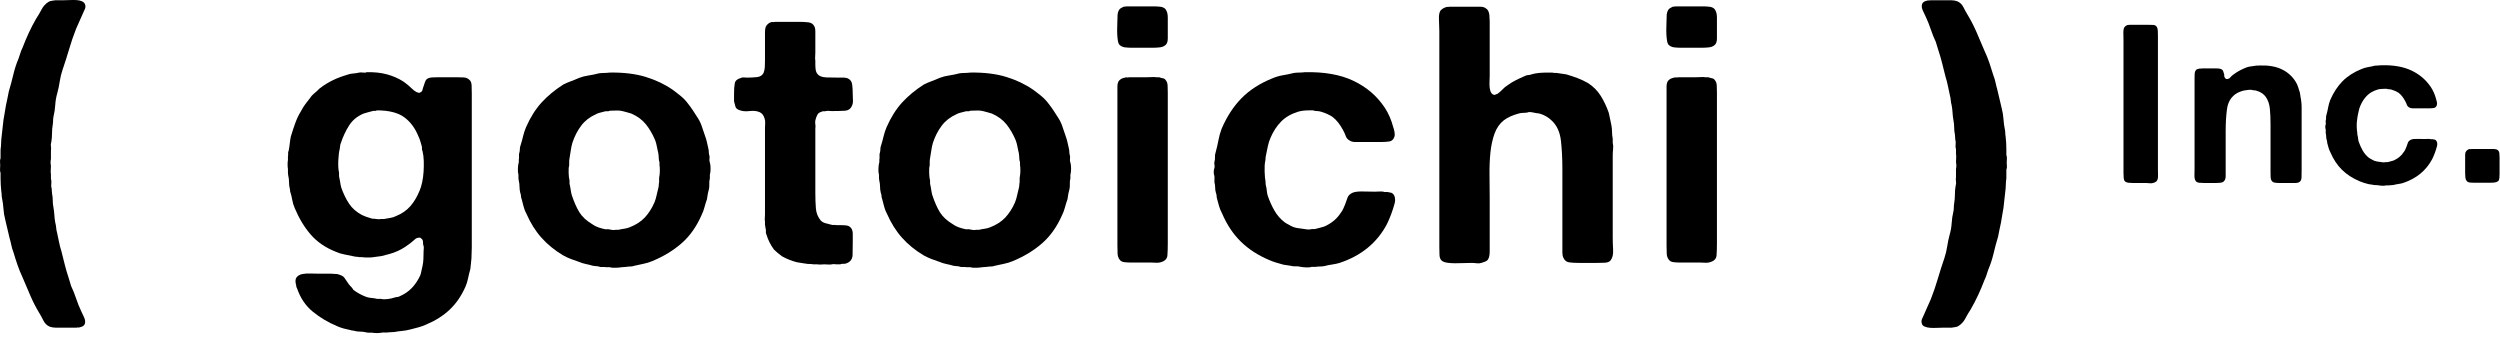
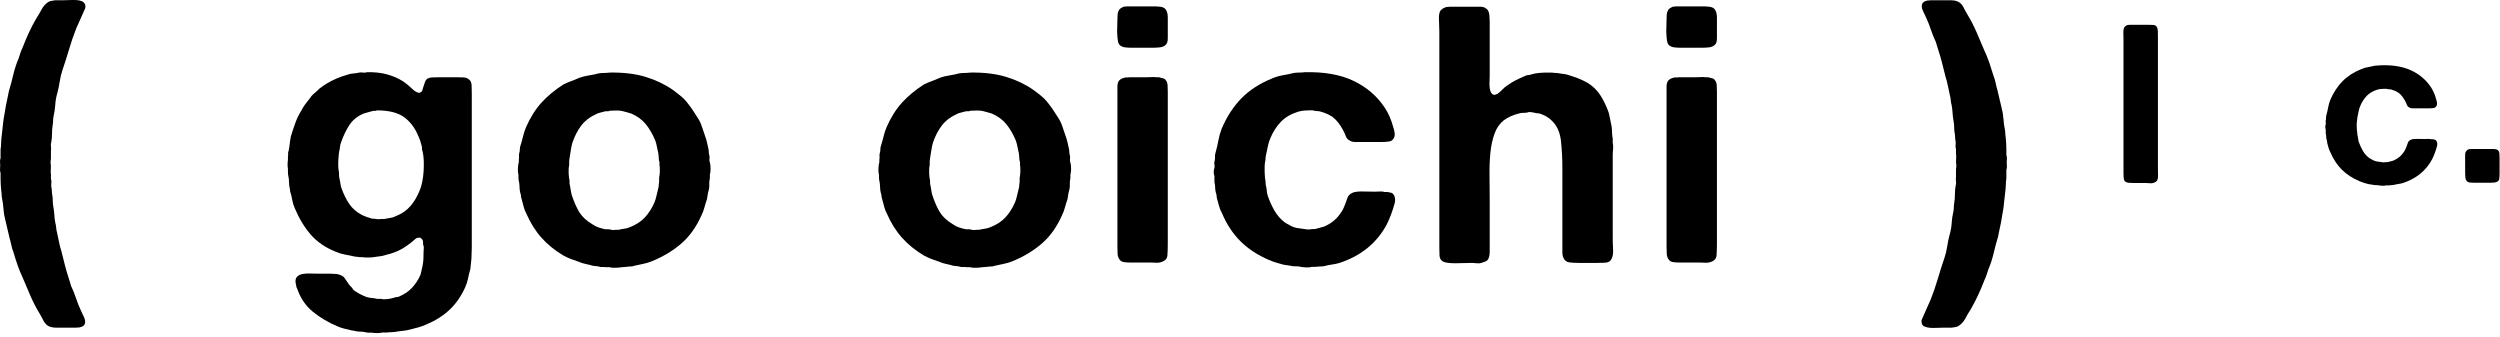
<svg xmlns="http://www.w3.org/2000/svg" width="141px" height="19px" viewBox="0 0 141 19" version="1.1">
  <title>Group</title>
  <desc>Created with Sketch.</desc>
  <g id="Page-1" stroke="none" stroke-width="1" fill="none" fill-rule="evenodd">
    <g id="Group" transform="translate(0, 0)" fill="#000000">
      <path d="M120.103,1.4 L121.18,1.4 C121.272,1.4 121.36,1.402 121.443,1.406 C121.527,1.411 121.589,1.442 121.631,1.5 C121.673,1.559 121.696,1.634 121.7,1.726 C121.705,1.818 121.707,1.918 121.707,2.026 L121.707,3.117 L121.707,7.464 L121.707,9.519 C121.707,9.628 121.708,9.749 121.713,9.882 C121.717,10.016 121.698,10.116 121.657,10.183 C121.623,10.242 121.548,10.288 121.431,10.321 C121.373,10.338 121.31,10.341 121.243,10.334 C121.176,10.325 121.109,10.321 121.042,10.321 L120.303,10.321 C120.211,10.321 120.126,10.317 120.046,10.308 C119.967,10.3 119.902,10.275 119.852,10.233 C119.811,10.192 119.785,10.129 119.777,10.045 C119.769,9.962 119.765,9.874 119.765,9.782 L119.765,8.692 L119.765,4.119 L119.765,2.29 C119.765,2.173 119.762,2.035 119.758,1.876 C119.754,1.717 119.773,1.605 119.815,1.538 C119.848,1.488 119.902,1.446 119.978,1.413 C120.002,1.413 120.025,1.411 120.046,1.406 C120.067,1.402 120.086,1.4 120.103,1.4" id="Fill-1" />
-       <path d="M127.432,3.693 C127.933,3.676 128.351,3.747 128.685,3.906 C129.019,4.065 129.282,4.298 129.474,4.608 C129.533,4.7 129.578,4.797 129.612,4.902 C129.645,5.006 129.679,5.113 129.712,5.221 C129.729,5.289 129.739,5.351 129.744,5.409 C129.748,5.468 129.758,5.526 129.775,5.585 C129.775,5.635 129.779,5.669 129.787,5.685 C129.804,5.802 129.812,5.923 129.812,6.048 L129.812,6.412 L129.812,7.527 L129.812,9.557 C129.812,9.715 129.81,9.868 129.806,10.014 C129.802,10.16 129.742,10.254 129.624,10.296 C129.575,10.313 129.516,10.321 129.449,10.321 L129.249,10.321 L128.572,10.321 C128.472,10.321 128.382,10.315 128.303,10.302 C128.223,10.29 128.163,10.254 128.121,10.195 C128.088,10.146 128.069,10.081 128.065,10.002 C128.06,9.922 128.058,9.837 128.058,9.745 L128.058,8.867 L128.058,7.001 C128.058,6.692 128.046,6.405 128.021,6.142 C127.996,5.88 127.921,5.656 127.795,5.472 C127.678,5.305 127.507,5.188 127.282,5.121 C127.24,5.105 127.196,5.096 127.15,5.096 C127.104,5.096 127.056,5.088 127.006,5.071 C126.964,5.063 126.912,5.061 126.849,5.065 C126.787,5.069 126.739,5.075 126.705,5.084 C126.672,5.092 126.642,5.096 126.618,5.096 C126.593,5.096 126.567,5.101 126.542,5.109 C126.35,5.159 126.196,5.226 126.079,5.309 C125.811,5.502 125.653,5.781 125.603,6.149 C125.553,6.516 125.528,6.93 125.528,7.389 L125.528,8.955 L125.528,9.719 L125.528,9.945 C125.528,10.02 125.515,10.083 125.49,10.133 C125.448,10.225 125.381,10.279 125.289,10.296 C125.198,10.313 125.085,10.321 124.951,10.321 L124.325,10.321 C124.233,10.321 124.141,10.317 124.049,10.308 C123.957,10.3 123.89,10.271 123.849,10.221 C123.79,10.146 123.763,10.037 123.767,9.895 C123.771,9.753 123.773,9.619 123.773,9.494 L123.773,7.79 L123.773,5.034 L123.773,4.395 C123.773,4.303 123.775,4.219 123.78,4.144 C123.784,4.069 123.807,4.006 123.849,3.956 C123.865,3.931 123.892,3.912 123.93,3.9 C123.968,3.887 124.007,3.877 124.049,3.868 L124.112,3.868 C124.154,3.86 124.197,3.856 124.244,3.856 L124.375,3.856 L124.901,3.856 C124.968,3.856 125.033,3.858 125.095,3.862 C125.158,3.866 125.214,3.877 125.265,3.893 C125.323,3.919 125.363,3.956 125.384,4.006 C125.404,4.056 125.423,4.115 125.44,4.182 C125.448,4.215 125.45,4.244 125.446,4.269 C125.442,4.295 125.448,4.319 125.465,4.344 C125.481,4.386 125.496,4.411 125.509,4.42 C125.521,4.428 125.54,4.441 125.565,4.457 C125.657,4.465 125.732,4.434 125.791,4.363 C125.849,4.293 125.911,4.236 125.978,4.194 C126.204,4.027 126.455,3.893 126.73,3.793 C126.806,3.768 126.883,3.752 126.962,3.743 C127.041,3.735 127.127,3.722 127.219,3.706 C127.244,3.697 127.282,3.695 127.332,3.699 C127.382,3.704 127.415,3.701 127.432,3.693" id="Fill-3" />
      <path d="M134.316,3.68 C134.993,3.663 135.559,3.763 136.014,3.981 C136.469,4.198 136.83,4.507 137.098,4.908 C137.231,5.108 137.332,5.338 137.399,5.597 C137.415,5.639 137.43,5.693 137.442,5.76 C137.455,5.827 137.453,5.885 137.436,5.935 C137.402,6.027 137.344,6.079 137.26,6.092 C137.177,6.104 137.077,6.111 136.96,6.111 L136.308,6.111 L136.077,6.111 C135.997,6.111 135.933,6.094 135.882,6.061 C135.816,6.027 135.77,5.975 135.745,5.904 C135.719,5.833 135.686,5.76 135.644,5.685 C135.594,5.593 135.54,5.51 135.482,5.434 C135.423,5.359 135.356,5.292 135.281,5.234 C135.164,5.159 135.034,5.1 134.893,5.058 C134.842,5.042 134.792,5.034 134.742,5.034 C134.692,5.034 134.646,5.025 134.605,5.008 L134.479,5.008 C134.312,5.008 134.178,5.025 134.078,5.058 C133.836,5.134 133.64,5.248 133.489,5.403 C133.339,5.557 133.218,5.743 133.126,5.96 C133.084,6.053 133.053,6.151 133.032,6.255 C133.011,6.359 132.988,6.47 132.963,6.587 C132.955,6.62 132.95,6.654 132.95,6.687 C132.95,6.721 132.946,6.754 132.938,6.787 C132.921,6.871 132.915,6.988 132.919,7.138 C132.923,7.288 132.934,7.406 132.95,7.489 C132.95,7.556 132.955,7.602 132.963,7.627 C132.98,7.685 132.99,7.744 132.994,7.802 C132.999,7.861 133.009,7.919 133.025,7.978 C133.092,8.17 133.172,8.346 133.264,8.504 C133.356,8.662 133.472,8.796 133.614,8.905 C133.648,8.93 133.698,8.959 133.765,8.992 C133.857,9.051 133.951,9.089 134.047,9.105 C134.143,9.122 134.262,9.139 134.404,9.156 L134.479,9.156 C134.512,9.156 134.537,9.151 134.554,9.143 L134.667,9.143 C134.725,9.126 134.782,9.112 134.836,9.099 C134.89,9.086 134.942,9.072 134.993,9.055 C135.243,8.947 135.436,8.788 135.569,8.579 C135.603,8.537 135.632,8.49 135.657,8.435 C135.682,8.381 135.703,8.333 135.719,8.291 C135.753,8.199 135.782,8.117 135.807,8.047 C135.832,7.976 135.891,7.919 135.983,7.877 C136.058,7.844 136.179,7.829 136.346,7.834 C136.513,7.838 136.651,7.84 136.759,7.84 C136.818,7.84 136.879,7.838 136.941,7.834 C137.004,7.829 137.056,7.836 137.098,7.852 L137.198,7.852 C137.231,7.861 137.265,7.867 137.298,7.871 C137.332,7.875 137.357,7.886 137.373,7.903 C137.415,7.936 137.442,7.984 137.455,8.047 C137.467,8.109 137.465,8.174 137.448,8.241 C137.373,8.516 137.281,8.763 137.173,8.98 C136.83,9.623 136.283,10.07 135.531,10.321 C135.448,10.346 135.36,10.365 135.269,10.377 C135.176,10.389 135.085,10.409 134.993,10.433 C134.942,10.442 134.893,10.446 134.842,10.446 C134.792,10.446 134.742,10.45 134.692,10.458 L134.554,10.458 C134.512,10.475 134.45,10.481 134.366,10.477 C134.283,10.473 134.22,10.467 134.178,10.458 C134.111,10.442 134.051,10.435 133.997,10.44 C133.942,10.444 133.886,10.437 133.828,10.421 C133.786,10.412 133.744,10.406 133.702,10.402 C133.66,10.398 133.619,10.391 133.577,10.383 C133.485,10.358 133.397,10.333 133.314,10.308 C133.23,10.283 133.151,10.254 133.076,10.221 C132.683,10.054 132.353,9.838 132.086,9.575 C131.818,9.312 131.602,8.984 131.435,8.592 C131.393,8.516 131.359,8.435 131.334,8.347 C131.309,8.26 131.284,8.17 131.259,8.078 C131.251,8.045 131.247,8.013 131.247,7.984 C131.247,7.955 131.238,7.919 131.221,7.877 C131.205,7.819 131.196,7.759 131.196,7.696 C131.196,7.633 131.188,7.573 131.171,7.514 L131.171,7.301 C131.154,7.26 131.146,7.211 131.146,7.157 C131.146,7.103 131.154,7.055 131.171,7.013 C131.18,6.971 131.18,6.933 131.171,6.9 C131.163,6.867 131.163,6.833 131.171,6.8 C131.188,6.742 131.194,6.687 131.19,6.637 C131.186,6.587 131.192,6.537 131.209,6.487 C131.251,6.336 131.284,6.192 131.309,6.055 C131.334,5.917 131.372,5.781 131.422,5.647 C131.606,5.221 131.837,4.867 132.117,4.582 C132.397,4.298 132.754,4.069 133.189,3.893 C133.305,3.843 133.427,3.807 133.552,3.786 C133.677,3.766 133.807,3.739 133.941,3.705 C134.007,3.697 134.07,3.693 134.128,3.693 C134.187,3.693 134.249,3.688 134.316,3.68" id="Fill-5" />
-       <path d="M139.034,8.968 L139.034,8.73 C139.034,8.646 139.051,8.584 139.084,8.542 C139.117,8.484 139.18,8.438 139.272,8.404 C139.289,8.404 139.307,8.406 139.328,8.41 C139.349,8.415 139.368,8.412 139.385,8.404 L140.375,8.404 L140.657,8.404 C140.744,8.404 140.817,8.425 140.876,8.467 C140.926,8.509 140.955,8.567 140.964,8.642 C140.972,8.718 140.976,8.801 140.976,8.893 L140.976,9.795 C140.976,9.887 140.972,9.972 140.964,10.051 C140.955,10.131 140.93,10.188 140.888,10.221 C140.83,10.263 140.759,10.288 140.676,10.296 C140.592,10.304 140.504,10.308 140.412,10.308 L139.573,10.308 C139.481,10.308 139.393,10.304 139.31,10.296 C139.226,10.288 139.163,10.259 139.122,10.208 C139.08,10.158 139.055,10.093 139.047,10.014 C139.038,9.935 139.034,9.849 139.034,9.757 L139.034,8.968 Z" id="Fill-7" />
+       <path d="M139.034,8.968 L139.034,8.73 C139.034,8.646 139.051,8.584 139.084,8.542 C139.117,8.484 139.18,8.438 139.272,8.404 C139.289,8.404 139.307,8.406 139.328,8.41 C139.349,8.415 139.368,8.412 139.385,8.404 L140.375,8.404 L140.657,8.404 C140.744,8.404 140.817,8.425 140.876,8.467 C140.926,8.509 140.955,8.567 140.964,8.642 C140.972,8.718 140.976,8.801 140.976,8.893 L140.976,9.795 C140.976,9.887 140.972,9.972 140.964,10.051 C140.955,10.131 140.93,10.188 140.888,10.221 C140.83,10.263 140.759,10.288 140.676,10.296 C140.592,10.304 140.504,10.308 140.412,10.308 L139.573,10.308 C139.481,10.308 139.393,10.304 139.31,10.296 C139.226,10.288 139.163,10.259 139.122,10.208 C139.08,10.158 139.055,10.093 139.047,10.014 C139.038,9.935 139.034,9.849 139.034,9.757 L139.034,8.968 " id="Fill-7" />
      <path d="M23.667,10.749 C23.721,10.627 23.769,10.472 23.809,10.282 C23.85,10.093 23.876,9.894 23.89,9.684 C23.903,9.474 23.907,9.268 23.9,9.065 C23.893,8.862 23.87,8.679 23.829,8.517 C23.802,8.463 23.792,8.419 23.799,8.385 C23.806,8.352 23.802,8.307 23.789,8.253 C23.761,8.159 23.734,8.064 23.708,7.969 C23.68,7.874 23.646,7.787 23.606,7.705 C23.417,7.232 23.146,6.867 22.794,6.609 C22.442,6.353 21.928,6.224 21.252,6.224 C21.225,6.251 21.188,6.261 21.141,6.254 C21.093,6.248 21.049,6.251 21.009,6.265 C20.914,6.292 20.826,6.315 20.745,6.335 C20.664,6.356 20.583,6.379 20.501,6.407 C20.149,6.556 19.879,6.779 19.69,7.076 C19.5,7.374 19.345,7.705 19.223,8.07 C19.196,8.138 19.183,8.192 19.183,8.233 C19.183,8.273 19.175,8.328 19.162,8.395 C19.122,8.544 19.094,8.76 19.081,9.044 C19.067,9.329 19.081,9.559 19.122,9.734 L19.122,9.937 C19.148,10.046 19.169,10.15 19.183,10.252 C19.196,10.353 19.216,10.458 19.243,10.566 C19.365,10.918 19.514,11.226 19.69,11.49 C19.865,11.753 20.109,11.966 20.42,12.129 C20.555,12.197 20.745,12.264 20.988,12.332 C21.083,12.332 21.157,12.339 21.211,12.352 C21.239,12.352 21.279,12.355 21.334,12.362 C21.387,12.369 21.428,12.366 21.455,12.352 L21.658,12.352 C21.78,12.325 21.895,12.305 22.003,12.291 C22.111,12.278 22.219,12.244 22.328,12.19 C22.666,12.055 22.939,11.865 23.149,11.622 C23.359,11.378 23.532,11.087 23.667,10.749 M26.447,4.479 C26.542,4.547 26.592,4.658 26.599,4.813 C26.605,4.969 26.609,5.128 26.609,5.291 L26.609,13.955 C26.609,14.063 26.605,14.168 26.599,14.27 C26.592,14.371 26.589,14.476 26.589,14.584 C26.575,14.692 26.565,14.791 26.559,14.878 C26.551,14.966 26.542,15.064 26.528,15.172 C26.474,15.362 26.43,15.541 26.396,15.71 C26.362,15.879 26.312,16.038 26.244,16.187 C26.014,16.701 25.72,17.127 25.361,17.465 C25.002,17.804 24.566,18.081 24.052,18.297 C23.903,18.365 23.755,18.419 23.606,18.46 C23.457,18.5 23.302,18.541 23.139,18.582 C22.99,18.622 22.842,18.649 22.693,18.663 C22.544,18.676 22.395,18.696 22.247,18.724 C22.192,18.724 22.138,18.727 22.084,18.734 C22.03,18.74 21.969,18.744 21.901,18.744 C21.847,18.757 21.787,18.761 21.719,18.754 C21.651,18.747 21.584,18.75 21.516,18.764 C21.448,18.777 21.36,18.785 21.252,18.785 C21.144,18.785 21.056,18.777 20.988,18.764 L20.806,18.764 C20.751,18.764 20.697,18.757 20.644,18.744 C20.535,18.717 20.423,18.703 20.309,18.703 C20.193,18.703 20.088,18.69 19.994,18.663 C19.967,18.649 19.933,18.643 19.893,18.643 C19.852,18.643 19.818,18.636 19.791,18.622 C19.656,18.595 19.524,18.564 19.396,18.531 C19.267,18.497 19.142,18.453 19.02,18.399 C18.506,18.183 18.046,17.909 17.64,17.577 C17.234,17.246 16.937,16.803 16.748,16.248 C16.72,16.207 16.707,16.167 16.707,16.126 C16.707,16.086 16.7,16.052 16.687,16.025 C16.646,15.849 16.663,15.717 16.737,15.629 C16.812,15.541 16.917,15.483 17.052,15.457 C17.187,15.429 17.339,15.419 17.508,15.426 C17.677,15.433 17.836,15.436 17.985,15.436 L18.675,15.436 C18.743,15.436 18.8,15.439 18.848,15.447 C18.895,15.453 18.952,15.457 19.02,15.457 C19.236,15.511 19.372,15.582 19.426,15.67 C19.48,15.757 19.561,15.876 19.669,16.025 C19.71,16.079 19.771,16.146 19.852,16.228 C19.865,16.255 19.879,16.275 19.893,16.289 C19.906,16.302 19.919,16.322 19.933,16.35 C20.042,16.431 20.156,16.505 20.278,16.573 C20.4,16.64 20.535,16.701 20.684,16.755 C20.778,16.782 20.873,16.799 20.968,16.806 C21.063,16.812 21.164,16.83 21.272,16.857 L21.496,16.857 C21.59,16.884 21.712,16.887 21.861,16.867 C22.01,16.847 22.125,16.823 22.206,16.796 C22.273,16.769 22.331,16.755 22.378,16.755 C22.426,16.755 22.477,16.742 22.531,16.715 C22.814,16.593 23.051,16.431 23.241,16.228 C23.43,16.025 23.586,15.788 23.708,15.518 C23.734,15.436 23.755,15.355 23.769,15.274 C23.782,15.193 23.802,15.105 23.829,15.01 C23.856,14.889 23.873,14.757 23.88,14.615 C23.887,14.473 23.89,14.327 23.89,14.178 C23.89,14.124 23.893,14.07 23.9,14.016 C23.907,13.962 23.903,13.915 23.89,13.874 C23.863,13.806 23.853,13.746 23.86,13.691 C23.866,13.637 23.856,13.583 23.829,13.529 C23.815,13.502 23.799,13.482 23.778,13.468 C23.758,13.455 23.734,13.435 23.708,13.407 C23.586,13.394 23.487,13.421 23.413,13.488 C23.339,13.556 23.268,13.617 23.2,13.671 C23.079,13.766 22.957,13.853 22.835,13.935 C22.713,14.016 22.578,14.09 22.429,14.158 C22.28,14.226 22.131,14.28 21.982,14.32 C21.834,14.361 21.678,14.401 21.516,14.442 C21.435,14.456 21.357,14.466 21.283,14.473 C21.208,14.479 21.137,14.49 21.069,14.503 C21.001,14.517 20.894,14.523 20.745,14.523 C20.596,14.523 20.488,14.517 20.42,14.503 L20.258,14.503 C20.217,14.49 20.173,14.483 20.126,14.483 C20.079,14.483 20.028,14.476 19.974,14.462 C19.784,14.422 19.602,14.385 19.426,14.351 C19.25,14.317 19.087,14.267 18.939,14.199 C18.357,13.969 17.887,13.647 17.529,13.235 C17.17,12.822 16.869,12.325 16.625,11.743 C16.558,11.595 16.511,11.439 16.483,11.276 C16.457,11.114 16.416,10.952 16.362,10.79 C16.362,10.722 16.355,10.668 16.342,10.627 C16.314,10.519 16.301,10.401 16.301,10.272 C16.301,10.144 16.287,10.025 16.26,9.917 C16.247,9.85 16.24,9.785 16.24,9.724 L16.24,9.532 C16.227,9.464 16.22,9.379 16.22,9.278 C16.22,9.176 16.227,9.092 16.24,9.024 L16.24,8.821 C16.253,8.768 16.257,8.713 16.25,8.659 C16.243,8.605 16.253,8.551 16.281,8.497 C16.308,8.361 16.328,8.229 16.342,8.101 C16.355,7.973 16.375,7.841 16.402,7.705 C16.483,7.435 16.568,7.178 16.656,6.934 C16.744,6.69 16.855,6.461 16.991,6.244 C17.059,6.109 17.136,5.984 17.224,5.869 C17.312,5.754 17.403,5.635 17.498,5.514 C17.539,5.446 17.596,5.379 17.671,5.311 C17.745,5.243 17.816,5.183 17.884,5.128 L18.005,5.006 C18.073,4.953 18.141,4.902 18.209,4.854 C18.276,4.807 18.343,4.763 18.411,4.722 C18.587,4.614 18.77,4.52 18.959,4.438 C19.148,4.357 19.358,4.283 19.588,4.215 C19.696,4.174 19.808,4.151 19.923,4.144 C20.038,4.137 20.149,4.121 20.258,4.093 C20.312,4.08 20.386,4.08 20.481,4.093 C20.576,4.107 20.636,4.1 20.664,4.073 C21.097,4.06 21.485,4.1 21.831,4.195 C22.175,4.29 22.483,4.425 22.754,4.601 C22.794,4.628 22.835,4.658 22.875,4.692 C22.916,4.726 22.963,4.763 23.018,4.804 C23.099,4.872 23.173,4.939 23.241,5.006 C23.308,5.074 23.39,5.135 23.484,5.189 C23.511,5.203 23.548,5.216 23.596,5.229 C23.643,5.243 23.68,5.237 23.708,5.209 C23.775,5.183 23.815,5.135 23.829,5.067 C23.842,5 23.863,4.932 23.89,4.864 C23.917,4.797 23.941,4.726 23.961,4.651 C23.981,4.577 24.019,4.513 24.073,4.458 C24.154,4.405 24.252,4.374 24.367,4.367 C24.482,4.361 24.6,4.357 24.722,4.357 L25.757,4.357 C25.906,4.357 26.038,4.361 26.153,4.367 C26.268,4.374 26.366,4.411 26.447,4.479" id="Fill-9" />
      <path d="M37.195,9.897 C37.208,9.829 37.215,9.731 37.215,9.603 C37.215,9.474 37.208,9.376 37.195,9.308 L37.195,9.146 C37.168,9.079 37.154,9.004 37.154,8.923 C37.154,8.842 37.147,8.768 37.134,8.7 C37.134,8.646 37.127,8.605 37.113,8.578 C37.087,8.47 37.063,8.358 37.043,8.243 C37.022,8.128 36.992,8.017 36.951,7.908 C36.802,7.557 36.627,7.256 36.424,7.005 C36.221,6.755 35.95,6.556 35.612,6.407 C35.531,6.379 35.45,6.356 35.369,6.335 C35.287,6.315 35.199,6.292 35.105,6.265 C34.996,6.238 34.882,6.228 34.76,6.234 C34.638,6.241 34.516,6.244 34.395,6.244 C34.354,6.272 34.306,6.282 34.253,6.275 C34.198,6.268 34.151,6.272 34.111,6.285 C34.016,6.312 33.924,6.335 33.837,6.356 C33.748,6.376 33.671,6.407 33.603,6.447 C33.265,6.596 32.991,6.809 32.781,7.086 C32.571,7.364 32.406,7.685 32.284,8.05 C32.244,8.186 32.213,8.328 32.193,8.477 C32.173,8.626 32.149,8.774 32.122,8.923 C32.108,8.991 32.102,9.058 32.102,9.126 L32.102,9.329 C32.074,9.423 32.064,9.565 32.071,9.755 C32.078,9.944 32.094,10.086 32.122,10.181 L32.122,10.363 C32.149,10.472 32.169,10.577 32.183,10.678 C32.196,10.779 32.216,10.884 32.244,10.993 C32.379,11.398 32.524,11.727 32.68,11.977 C32.835,12.227 33.082,12.454 33.421,12.656 C33.515,12.724 33.62,12.778 33.735,12.819 C33.85,12.859 33.968,12.893 34.09,12.92 C34.144,12.934 34.192,12.938 34.232,12.93 C34.273,12.924 34.32,12.927 34.374,12.94 C34.428,12.954 34.486,12.964 34.547,12.971 C34.608,12.978 34.665,12.975 34.719,12.961 L34.882,12.961 C34.99,12.934 35.098,12.914 35.206,12.9 C35.314,12.887 35.416,12.859 35.51,12.819 C35.862,12.684 36.146,12.501 36.363,12.271 C36.579,12.041 36.762,11.757 36.911,11.418 C36.965,11.284 37.005,11.148 37.032,11.013 C37.059,10.878 37.093,10.736 37.134,10.586 C37.147,10.533 37.154,10.482 37.154,10.435 C37.154,10.387 37.161,10.336 37.174,10.282 L37.174,10.089 C37.174,10.029 37.181,9.964 37.195,9.897 M40.036,9.166 C40.063,9.248 40.076,9.362 40.076,9.511 C40.076,9.66 40.063,9.775 40.036,9.856 L40.036,10.059 C40.008,10.168 39.998,10.275 40.005,10.384 C40.012,10.492 40.002,10.6 39.975,10.709 C39.947,10.803 39.927,10.891 39.914,10.972 C39.9,11.053 39.887,11.142 39.873,11.236 C39.819,11.385 39.772,11.537 39.731,11.692 C39.691,11.848 39.636,11.994 39.569,12.129 C39.285,12.778 38.913,13.306 38.453,13.711 C37.993,14.117 37.438,14.456 36.789,14.726 C36.627,14.794 36.461,14.844 36.292,14.878 C36.123,14.912 35.95,14.949 35.775,14.99 C35.707,15.017 35.633,15.031 35.551,15.031 C35.47,15.031 35.396,15.037 35.328,15.051 C35.287,15.051 35.243,15.054 35.196,15.061 C35.149,15.068 35.105,15.071 35.064,15.071 C34.996,15.084 34.888,15.095 34.739,15.102 C34.591,15.108 34.476,15.098 34.395,15.071 L34.192,15.071 C34.124,15.058 34.053,15.054 33.979,15.061 C33.904,15.068 33.833,15.058 33.765,15.031 C33.711,15.017 33.661,15.01 33.613,15.01 C33.566,15.01 33.508,15.003 33.441,14.99 C33.305,14.949 33.17,14.916 33.035,14.889 C32.9,14.861 32.771,14.821 32.65,14.767 C32.487,14.713 32.335,14.659 32.193,14.605 C32.051,14.55 31.905,14.483 31.757,14.401 C31.283,14.117 30.877,13.786 30.539,13.407 C30.201,13.029 29.917,12.575 29.687,12.048 C29.619,11.926 29.569,11.797 29.535,11.662 C29.501,11.527 29.464,11.385 29.423,11.236 C29.396,11.168 29.383,11.107 29.383,11.053 C29.383,11 29.369,10.939 29.342,10.871 C29.315,10.763 29.301,10.651 29.301,10.536 C29.301,10.421 29.288,10.31 29.261,10.201 C29.247,10.134 29.24,10.073 29.24,10.019 L29.24,9.836 C29.213,9.755 29.203,9.64 29.21,9.491 C29.216,9.342 29.234,9.227 29.261,9.146 L29.261,9.004 C29.274,8.937 29.278,8.865 29.271,8.791 C29.264,8.717 29.274,8.646 29.301,8.578 C29.315,8.51 29.321,8.446 29.321,8.385 C29.321,8.324 29.335,8.26 29.362,8.192 C29.416,8.017 29.464,7.844 29.504,7.675 C29.545,7.506 29.599,7.34 29.667,7.178 C29.91,6.623 30.201,6.16 30.539,5.788 C30.877,5.416 31.29,5.074 31.777,4.763 C31.912,4.695 32.054,4.635 32.203,4.58 C32.352,4.526 32.501,4.465 32.65,4.397 C32.825,4.33 33.008,4.283 33.197,4.256 C33.387,4.229 33.583,4.188 33.786,4.134 C33.894,4.121 33.995,4.114 34.09,4.114 C34.185,4.114 34.279,4.107 34.374,4.093 C35.159,4.08 35.839,4.161 36.414,4.337 C36.988,4.513 37.499,4.756 37.945,5.067 C38.094,5.176 38.247,5.294 38.402,5.422 C38.558,5.551 38.69,5.69 38.798,5.838 C38.906,5.974 39.004,6.109 39.092,6.244 C39.18,6.379 39.271,6.522 39.366,6.67 C39.461,6.819 39.535,6.978 39.589,7.147 C39.643,7.316 39.704,7.496 39.772,7.685 C39.813,7.793 39.846,7.908 39.873,8.03 C39.9,8.152 39.927,8.273 39.955,8.395 C39.968,8.449 39.975,8.503 39.975,8.558 C39.975,8.612 39.982,8.666 39.995,8.72 C40.022,8.788 40.028,8.862 40.015,8.943 C40.002,9.024 40.008,9.099 40.036,9.166" id="Fill-12" />
-       <path d="M43.713,1.232 L45.072,1.232 C45.275,1.232 45.455,1.242 45.61,1.262 C45.766,1.282 45.877,1.367 45.945,1.516 C45.972,1.585 45.985,1.665 45.985,1.76 L45.985,2.045 L45.985,2.958 C45.985,3.025 45.982,3.103 45.976,3.191 C45.968,3.279 45.972,3.357 45.985,3.424 L45.985,3.647 C45.985,3.756 45.992,3.853 46.006,3.941 C46.019,4.029 46.053,4.107 46.108,4.175 C46.202,4.296 46.375,4.361 46.625,4.367 C46.875,4.375 47.115,4.378 47.345,4.378 L47.588,4.378 C47.67,4.378 47.744,4.391 47.812,4.418 C47.961,4.486 48.046,4.607 48.066,4.784 C48.086,4.96 48.096,5.155 48.096,5.372 C48.096,5.466 48.099,5.561 48.106,5.655 C48.113,5.75 48.103,5.832 48.076,5.899 C48.008,6.115 47.866,6.231 47.65,6.245 C47.433,6.258 47.19,6.264 46.919,6.264 C46.865,6.264 46.808,6.261 46.747,6.255 C46.686,6.247 46.635,6.252 46.594,6.264 C46.54,6.279 46.493,6.282 46.452,6.274 C46.412,6.269 46.371,6.279 46.331,6.306 C46.222,6.332 46.145,6.389 46.097,6.478 C46.05,6.566 46.013,6.67 45.985,6.793 C45.972,6.859 45.972,6.934 45.985,7.016 C45.999,7.096 45.999,7.17 45.985,7.239 L45.985,8.496 L45.985,10.87 C45.985,11.21 45.996,11.504 46.016,11.754 C46.036,12.004 46.121,12.223 46.27,12.414 C46.338,12.495 46.429,12.552 46.544,12.585 C46.658,12.62 46.777,12.649 46.899,12.677 C46.94,12.691 46.983,12.694 47.031,12.688 C47.078,12.681 47.115,12.684 47.142,12.697 L47.365,12.697 C47.514,12.697 47.643,12.704 47.751,12.717 C47.859,12.732 47.947,12.786 48.015,12.88 C48.069,12.961 48.096,13.066 48.096,13.194 L48.096,13.589 C48.096,13.874 48.092,14.134 48.086,14.371 C48.079,14.607 47.967,14.767 47.751,14.848 C47.683,14.876 47.622,14.886 47.568,14.879 C47.514,14.871 47.453,14.882 47.386,14.909 L47.183,14.909 C47.155,14.909 47.115,14.905 47.061,14.899 C47.007,14.892 46.96,14.896 46.919,14.909 C46.851,14.922 46.78,14.925 46.706,14.919 C46.631,14.912 46.561,14.909 46.493,14.909 C46.425,14.909 46.358,14.912 46.29,14.919 C46.222,14.925 46.161,14.922 46.108,14.909 L45.884,14.909 C45.817,14.896 45.742,14.889 45.661,14.889 C45.58,14.889 45.505,14.882 45.438,14.868 C45.343,14.854 45.255,14.841 45.174,14.828 C45.093,14.815 45.012,14.8 44.93,14.787 C44.781,14.746 44.639,14.7 44.505,14.646 C44.369,14.591 44.241,14.53 44.119,14.463 C44.078,14.435 44.038,14.405 43.997,14.371 C43.957,14.338 43.909,14.3 43.855,14.259 C43.828,14.232 43.794,14.203 43.754,14.168 C43.713,14.134 43.679,14.104 43.652,14.076 C43.463,13.819 43.32,13.537 43.226,13.225 C43.199,13.171 43.189,13.12 43.195,13.072 C43.202,13.025 43.199,12.967 43.186,12.899 C43.172,12.873 43.165,12.838 43.165,12.799 C43.165,12.758 43.158,12.725 43.145,12.697 L43.145,12.495 C43.131,12.441 43.128,12.38 43.135,12.312 C43.141,12.245 43.145,12.177 43.145,12.108 L43.145,11.338 L43.145,8.315 L43.145,7.239 C43.145,7.144 43.148,7.05 43.155,6.955 C43.162,6.859 43.151,6.772 43.125,6.691 C43.07,6.502 42.976,6.38 42.84,6.325 C42.692,6.258 42.502,6.237 42.272,6.264 C42.042,6.293 41.846,6.271 41.684,6.204 C41.575,6.163 41.508,6.103 41.481,6.021 C41.454,5.941 41.427,5.838 41.4,5.716 L41.4,5.29 C41.4,5.046 41.413,4.851 41.441,4.702 C41.467,4.553 41.582,4.452 41.785,4.397 C41.839,4.37 41.893,4.361 41.948,4.367 C42.002,4.375 42.063,4.378 42.13,4.378 C42.333,4.378 42.523,4.367 42.698,4.348 C42.874,4.327 42.996,4.25 43.064,4.114 C43.104,4.019 43.128,3.91 43.135,3.789 C43.141,3.667 43.145,3.546 43.145,3.424 L43.145,2.166 L43.145,1.821 C43.145,1.698 43.158,1.597 43.186,1.516 C43.253,1.381 43.355,1.294 43.49,1.252 C43.517,1.24 43.554,1.236 43.601,1.242 C43.649,1.25 43.686,1.246 43.713,1.232" id="Fill-14" />
      <path d="M57.529,9.897 C57.542,9.829 57.549,9.731 57.549,9.603 C57.549,9.474 57.542,9.376 57.529,9.308 L57.529,9.146 C57.502,9.079 57.488,9.004 57.488,8.923 C57.488,8.842 57.481,8.768 57.468,8.7 C57.468,8.646 57.461,8.605 57.447,8.578 C57.421,8.47 57.397,8.358 57.377,8.243 C57.356,8.128 57.326,8.017 57.285,7.908 C57.136,7.557 56.961,7.256 56.758,7.005 C56.555,6.755 56.284,6.556 55.946,6.407 C55.865,6.379 55.784,6.356 55.703,6.335 C55.621,6.315 55.533,6.292 55.439,6.265 C55.33,6.238 55.216,6.228 55.094,6.234 C54.972,6.241 54.85,6.244 54.729,6.244 C54.688,6.272 54.64,6.282 54.587,6.275 C54.532,6.268 54.485,6.272 54.445,6.285 C54.35,6.312 54.258,6.335 54.171,6.356 C54.082,6.376 54.005,6.407 53.937,6.447 C53.599,6.596 53.325,6.809 53.115,7.086 C52.905,7.364 52.74,7.685 52.618,8.05 C52.578,8.186 52.547,8.328 52.527,8.477 C52.507,8.626 52.483,8.774 52.456,8.923 C52.442,8.991 52.436,9.058 52.436,9.126 L52.436,9.329 C52.408,9.423 52.398,9.565 52.405,9.755 C52.412,9.944 52.428,10.086 52.456,10.181 L52.456,10.363 C52.483,10.472 52.503,10.577 52.517,10.678 C52.53,10.779 52.55,10.884 52.578,10.993 C52.713,11.398 52.858,11.727 53.014,11.977 C53.169,12.227 53.416,12.454 53.755,12.656 C53.849,12.724 53.954,12.778 54.069,12.819 C54.184,12.859 54.302,12.893 54.424,12.92 C54.478,12.934 54.526,12.938 54.566,12.93 C54.607,12.924 54.654,12.927 54.708,12.94 C54.762,12.954 54.82,12.964 54.881,12.971 C54.942,12.978 54.999,12.975 55.053,12.961 L55.216,12.961 C55.324,12.934 55.432,12.914 55.54,12.9 C55.648,12.887 55.75,12.859 55.844,12.819 C56.196,12.684 56.48,12.501 56.697,12.271 C56.913,12.041 57.096,11.757 57.245,11.418 C57.299,11.284 57.339,11.148 57.366,11.013 C57.393,10.878 57.427,10.736 57.468,10.586 C57.481,10.533 57.488,10.482 57.488,10.435 C57.488,10.387 57.495,10.336 57.508,10.282 L57.508,10.089 C57.508,10.029 57.515,9.964 57.529,9.897 M60.37,9.166 C60.397,9.248 60.41,9.362 60.41,9.511 C60.41,9.66 60.397,9.775 60.37,9.856 L60.37,10.059 C60.342,10.168 60.332,10.275 60.339,10.384 C60.346,10.492 60.336,10.6 60.309,10.709 C60.281,10.803 60.261,10.891 60.248,10.972 C60.234,11.053 60.221,11.142 60.207,11.236 C60.153,11.385 60.106,11.537 60.065,11.692 C60.025,11.848 59.97,11.994 59.903,12.129 C59.619,12.778 59.247,13.306 58.787,13.711 C58.327,14.117 57.772,14.456 57.123,14.726 C56.961,14.794 56.795,14.844 56.626,14.878 C56.457,14.912 56.284,14.949 56.109,14.99 C56.041,15.017 55.967,15.031 55.885,15.031 C55.804,15.031 55.73,15.037 55.662,15.051 C55.621,15.051 55.577,15.054 55.53,15.061 C55.483,15.068 55.439,15.071 55.398,15.071 C55.33,15.084 55.222,15.095 55.073,15.102 C54.925,15.108 54.81,15.098 54.729,15.071 L54.526,15.071 C54.458,15.058 54.387,15.054 54.313,15.061 C54.238,15.068 54.167,15.058 54.099,15.031 C54.045,15.017 53.995,15.01 53.947,15.01 C53.9,15.01 53.842,15.003 53.775,14.99 C53.639,14.949 53.504,14.916 53.369,14.889 C53.234,14.861 53.105,14.821 52.984,14.767 C52.821,14.713 52.669,14.659 52.527,14.605 C52.385,14.55 52.239,14.483 52.091,14.401 C51.617,14.117 51.211,13.786 50.873,13.407 C50.535,13.029 50.251,12.575 50.021,12.048 C49.953,11.926 49.903,11.797 49.869,11.662 C49.835,11.527 49.798,11.385 49.757,11.236 C49.73,11.168 49.717,11.107 49.717,11.053 C49.717,11 49.703,10.939 49.676,10.871 C49.649,10.763 49.635,10.651 49.635,10.536 C49.635,10.421 49.622,10.31 49.595,10.201 C49.581,10.134 49.574,10.073 49.574,10.019 L49.574,9.836 C49.547,9.755 49.537,9.64 49.544,9.491 C49.55,9.342 49.568,9.227 49.595,9.146 L49.595,9.004 C49.608,8.937 49.612,8.865 49.605,8.791 C49.598,8.717 49.608,8.646 49.635,8.578 C49.649,8.51 49.655,8.446 49.655,8.385 C49.655,8.324 49.669,8.26 49.696,8.192 C49.75,8.017 49.798,7.844 49.838,7.675 C49.879,7.506 49.933,7.34 50.001,7.178 C50.244,6.623 50.535,6.16 50.873,5.788 C51.211,5.416 51.624,5.074 52.111,4.763 C52.246,4.695 52.388,4.635 52.537,4.58 C52.686,4.526 52.835,4.465 52.984,4.397 C53.159,4.33 53.342,4.283 53.531,4.256 C53.721,4.229 53.917,4.188 54.12,4.134 C54.228,4.121 54.329,4.114 54.424,4.114 C54.519,4.114 54.613,4.107 54.708,4.093 C55.493,4.08 56.173,4.161 56.748,4.337 C57.322,4.513 57.833,4.756 58.279,5.067 C58.428,5.176 58.581,5.294 58.736,5.422 C58.892,5.551 59.024,5.69 59.132,5.838 C59.24,5.974 59.338,6.109 59.426,6.244 C59.514,6.379 59.605,6.522 59.7,6.67 C59.795,6.819 59.869,6.978 59.923,7.147 C59.977,7.316 60.038,7.496 60.106,7.685 C60.147,7.793 60.18,7.908 60.207,8.03 C60.234,8.152 60.261,8.273 60.289,8.395 C60.302,8.449 60.309,8.503 60.309,8.558 C60.309,8.612 60.316,8.666 60.329,8.72 C60.356,8.788 60.362,8.862 60.349,8.943 C60.336,9.024 60.342,9.099 60.37,9.166" id="Fill-16" />
      <path d="M65.863,13.711 C65.863,13.982 65.856,14.213 65.842,14.402 C65.829,14.591 65.707,14.72 65.477,14.787 C65.396,14.815 65.308,14.825 65.214,14.818 C65.119,14.812 65.017,14.807 64.909,14.807 L63.773,14.807 C63.651,14.807 63.532,14.8 63.418,14.787 C63.303,14.774 63.218,14.732 63.164,14.665 C63.083,14.57 63.039,14.453 63.032,14.31 C63.025,14.168 63.022,14.017 63.022,13.854 L63.022,5.29 L63.022,4.885 C63.022,4.75 63.049,4.641 63.103,4.561 C63.184,4.465 63.299,4.404 63.448,4.378 C63.475,4.364 63.512,4.361 63.56,4.367 C63.607,4.375 63.644,4.37 63.672,4.357 L64.686,4.357 C64.767,4.357 64.859,4.354 64.96,4.348 C65.061,4.34 65.146,4.343 65.214,4.357 L65.376,4.357 C65.457,4.385 65.531,4.404 65.599,4.418 C65.667,4.431 65.721,4.473 65.761,4.54 C65.816,4.607 65.846,4.702 65.853,4.824 C65.86,4.946 65.863,5.074 65.863,5.21 L65.863,13.711 Z M65.721,0.501 C65.816,0.611 65.863,0.772 65.863,0.989 L65.863,1.617 L65.863,2.166 C65.863,2.356 65.816,2.483 65.721,2.551 C65.64,2.619 65.535,2.659 65.406,2.672 C65.278,2.687 65.139,2.693 64.99,2.693 L63.854,2.693 C63.705,2.693 63.573,2.687 63.458,2.672 C63.343,2.659 63.245,2.619 63.164,2.551 C63.11,2.51 63.073,2.433 63.052,2.317 C63.032,2.204 63.019,2.075 63.012,1.933 C63.005,1.79 63.005,1.645 63.012,1.496 C63.019,1.347 63.022,1.218 63.022,1.111 C63.022,1.002 63.025,0.904 63.032,0.817 C63.039,0.729 63.063,0.65 63.103,0.584 C63.13,0.528 63.167,0.488 63.215,0.462 C63.262,0.434 63.313,0.407 63.367,0.38 C63.394,0.38 63.428,0.378 63.468,0.369 C63.509,0.363 63.543,0.359 63.57,0.359 L65.051,0.359 C65.186,0.359 65.315,0.366 65.437,0.38 C65.559,0.394 65.653,0.434 65.721,0.501 L65.721,0.501 Z" id="Fill-18" />
      <path d="M73.588,4.073 C74.684,4.046 75.6,4.208 76.338,4.56 C77.074,4.912 77.659,5.412 78.092,6.061 C78.309,6.386 78.471,6.758 78.58,7.177 C78.607,7.245 78.63,7.333 78.65,7.441 C78.671,7.55 78.668,7.644 78.64,7.725 C78.586,7.874 78.491,7.959 78.357,7.979 C78.221,7.999 78.059,8.01 77.869,8.01 L76.814,8.01 L76.439,8.01 C76.31,8.01 76.206,7.983 76.124,7.928 C76.016,7.874 75.942,7.79 75.901,7.675 C75.86,7.56 75.806,7.441 75.739,7.32 C75.658,7.171 75.569,7.035 75.475,6.914 C75.38,6.792 75.272,6.684 75.15,6.589 C74.961,6.467 74.751,6.373 74.521,6.305 C74.44,6.278 74.359,6.264 74.278,6.264 C74.196,6.264 74.122,6.251 74.054,6.224 L73.852,6.224 C73.581,6.224 73.365,6.251 73.202,6.305 C72.81,6.427 72.492,6.613 72.249,6.863 C72.005,7.114 71.809,7.414 71.66,7.766 C71.592,7.915 71.542,8.074 71.508,8.243 C71.474,8.412 71.437,8.591 71.396,8.781 C71.383,8.835 71.376,8.889 71.376,8.943 C71.376,8.997 71.369,9.051 71.356,9.105 C71.328,9.24 71.318,9.43 71.325,9.673 C71.332,9.917 71.349,10.106 71.376,10.241 C71.376,10.35 71.383,10.424 71.396,10.465 C71.423,10.559 71.44,10.654 71.447,10.749 C71.454,10.844 71.47,10.938 71.498,11.033 C71.606,11.344 71.734,11.628 71.883,11.885 C72.032,12.142 72.221,12.359 72.451,12.534 C72.505,12.575 72.587,12.623 72.695,12.677 C72.844,12.771 72.996,12.832 73.151,12.859 C73.307,12.886 73.5,12.913 73.73,12.94 L73.852,12.94 C73.905,12.94 73.946,12.934 73.973,12.92 L74.156,12.92 C74.251,12.893 74.342,12.869 74.43,12.849 C74.518,12.829 74.603,12.805 74.684,12.778 C75.089,12.602 75.4,12.345 75.617,12.007 C75.671,11.939 75.718,11.862 75.759,11.774 C75.799,11.686 75.833,11.608 75.86,11.54 C75.914,11.391 75.962,11.26 76.003,11.144 C76.043,11.03 76.138,10.938 76.287,10.87 C76.408,10.817 76.604,10.793 76.875,10.8 C77.146,10.806 77.369,10.81 77.545,10.81 C77.639,10.81 77.737,10.806 77.839,10.8 C77.941,10.793 78.025,10.803 78.092,10.83 L78.255,10.83 C78.309,10.844 78.363,10.854 78.417,10.861 C78.471,10.867 78.512,10.884 78.539,10.911 C78.607,10.965 78.65,11.043 78.671,11.144 C78.691,11.246 78.688,11.351 78.661,11.459 C78.539,11.906 78.39,12.304 78.214,12.656 C77.659,13.698 76.774,14.422 75.556,14.827 C75.421,14.868 75.279,14.898 75.13,14.919 C74.981,14.939 74.832,14.969 74.684,15.01 C74.603,15.023 74.521,15.031 74.44,15.031 C74.359,15.031 74.278,15.037 74.196,15.051 L73.973,15.051 C73.905,15.077 73.804,15.088 73.669,15.081 C73.534,15.074 73.432,15.064 73.365,15.051 C73.256,15.023 73.158,15.013 73.07,15.02 C72.982,15.027 72.891,15.017 72.796,14.99 C72.729,14.976 72.661,14.966 72.593,14.959 C72.526,14.952 72.458,14.942 72.391,14.929 C72.242,14.888 72.1,14.848 71.964,14.807 C71.829,14.766 71.701,14.719 71.579,14.665 C70.943,14.395 70.409,14.046 69.976,13.62 C69.543,13.194 69.191,12.663 68.921,12.027 C68.853,11.906 68.799,11.774 68.758,11.632 C68.718,11.49 68.677,11.344 68.637,11.195 C68.623,11.141 68.616,11.091 68.616,11.043 C68.616,10.996 68.603,10.938 68.576,10.87 C68.548,10.776 68.535,10.678 68.535,10.576 C68.535,10.475 68.522,10.377 68.495,10.282 L68.495,9.937 C68.467,9.869 68.454,9.792 68.454,9.704 C68.454,9.616 68.467,9.538 68.495,9.47 C68.508,9.403 68.508,9.342 68.495,9.288 C68.481,9.234 68.481,9.179 68.495,9.125 C68.522,9.031 68.532,8.943 68.525,8.862 C68.518,8.781 68.528,8.699 68.555,8.618 C68.623,8.375 68.677,8.141 68.718,7.918 C68.758,7.695 68.819,7.475 68.901,7.259 C69.198,6.569 69.573,5.994 70.026,5.534 C70.48,5.074 71.058,4.702 71.761,4.418 C71.951,4.337 72.147,4.279 72.35,4.245 C72.553,4.212 72.762,4.168 72.979,4.114 C73.087,4.1 73.189,4.093 73.283,4.093 C73.378,4.093 73.48,4.086 73.588,4.073" id="Fill-20" />
      <path d="M81.726,0.38 L83.106,0.38 L83.501,0.38 C83.63,0.38 83.735,0.414 83.816,0.482 C83.911,0.536 83.971,0.651 83.998,0.826 C83.998,0.894 84.002,0.958 84.009,1.019 C84.016,1.08 84.019,1.145 84.019,1.212 L84.019,1.942 L84.019,4.276 C84.019,4.371 84.016,4.479 84.009,4.601 C84.002,4.722 84.005,4.841 84.019,4.956 C84.032,5.071 84.062,5.166 84.11,5.24 C84.157,5.315 84.228,5.352 84.323,5.352 C84.35,5.324 84.377,5.311 84.404,5.311 C84.431,5.311 84.458,5.297 84.486,5.27 C84.58,5.203 84.668,5.125 84.749,5.037 C84.83,4.949 84.925,4.872 85.034,4.804 C85.182,4.695 85.338,4.601 85.5,4.52 C85.663,4.439 85.838,4.357 86.028,4.276 C86.081,4.249 86.136,4.235 86.19,4.235 C86.244,4.235 86.305,4.222 86.372,4.195 C86.508,4.154 86.65,4.128 86.799,4.114 C86.948,4.1 87.11,4.093 87.286,4.093 L87.478,4.093 C87.539,4.093 87.603,4.1 87.671,4.114 L87.793,4.114 C87.888,4.128 87.979,4.141 88.067,4.154 C88.155,4.168 88.246,4.182 88.341,4.195 C88.571,4.263 88.784,4.334 88.98,4.408 C89.176,4.483 89.369,4.574 89.559,4.682 C89.856,4.872 90.096,5.111 90.279,5.402 C90.461,5.693 90.614,6.014 90.735,6.366 C90.762,6.475 90.786,6.586 90.807,6.701 C90.827,6.816 90.85,6.928 90.877,7.036 C90.904,7.157 90.918,7.286 90.918,7.422 C90.918,7.557 90.932,7.692 90.958,7.827 L90.958,8.05 C90.986,8.159 90.992,8.277 90.979,8.405 C90.965,8.534 90.958,8.652 90.958,8.76 L90.958,10.201 L90.958,13.367 C90.958,13.597 90.965,13.84 90.979,14.097 C90.992,14.355 90.945,14.55 90.837,14.686 C90.769,14.767 90.661,14.811 90.512,14.818 C90.363,14.825 90.214,14.828 90.066,14.828 L89.051,14.828 C88.834,14.828 88.652,14.818 88.503,14.797 C88.354,14.777 88.246,14.693 88.179,14.544 C88.138,14.463 88.118,14.364 88.118,14.25 L88.118,13.915 L88.118,12.758 L88.118,9.511 C88.118,8.943 88.09,8.419 88.037,7.939 C87.982,7.459 87.813,7.083 87.529,6.813 C87.34,6.623 87.11,6.488 86.839,6.407 C86.785,6.393 86.741,6.386 86.707,6.386 C86.674,6.386 86.629,6.38 86.576,6.366 C86.521,6.353 86.45,6.339 86.363,6.325 C86.274,6.312 86.204,6.319 86.149,6.346 C86.068,6.359 85.984,6.366 85.896,6.366 C85.808,6.366 85.724,6.38 85.642,6.407 C85.331,6.488 85.06,6.609 84.83,6.772 C84.587,6.962 84.408,7.215 84.293,7.533 C84.178,7.851 84.1,8.21 84.059,8.609 C84.019,9.007 84.002,9.43 84.009,9.877 C84.016,10.323 84.019,10.756 84.019,11.175 L84.019,13.63 L84.019,14.189 C84.019,14.385 83.985,14.537 83.917,14.645 C83.877,14.699 83.823,14.736 83.755,14.757 C83.687,14.777 83.62,14.801 83.552,14.828 C83.471,14.855 83.38,14.861 83.278,14.848 C83.177,14.835 83.079,14.828 82.984,14.828 C82.862,14.828 82.72,14.831 82.558,14.838 C82.395,14.844 82.233,14.848 82.071,14.848 C81.909,14.848 81.76,14.838 81.624,14.818 C81.489,14.797 81.388,14.76 81.32,14.706 C81.239,14.638 81.195,14.533 81.188,14.392 C81.181,14.25 81.178,14.104 81.178,13.955 L81.178,12.149 L81.178,4.52 L81.178,1.76 C81.178,1.584 81.171,1.374 81.158,1.131 C81.144,0.887 81.171,0.712 81.239,0.603 C81.32,0.509 81.428,0.441 81.563,0.401 C81.59,0.387 81.618,0.383 81.644,0.39 C81.672,0.397 81.699,0.394 81.726,0.38" id="Fill-22" />
      <path d="M96.835,13.711 C96.835,13.982 96.828,14.213 96.814,14.402 C96.801,14.591 96.679,14.72 96.449,14.787 C96.368,14.815 96.28,14.825 96.186,14.818 C96.091,14.812 95.989,14.807 95.881,14.807 L94.745,14.807 C94.623,14.807 94.504,14.8 94.39,14.787 C94.275,14.774 94.19,14.732 94.136,14.665 C94.055,14.57 94.011,14.453 94.004,14.31 C93.997,14.168 93.994,14.017 93.994,13.854 L93.994,5.29 L93.994,4.885 C93.994,4.75 94.021,4.641 94.075,4.561 C94.156,4.465 94.271,4.404 94.42,4.378 C94.447,4.364 94.484,4.361 94.532,4.367 C94.579,4.375 94.616,4.37 94.644,4.357 L95.658,4.357 C95.739,4.357 95.831,4.354 95.932,4.348 C96.033,4.34 96.118,4.343 96.186,4.357 L96.348,4.357 C96.429,4.385 96.503,4.404 96.571,4.418 C96.639,4.431 96.693,4.473 96.733,4.54 C96.788,4.607 96.818,4.702 96.825,4.824 C96.832,4.946 96.835,5.074 96.835,5.21 L96.835,13.711 Z M96.693,0.501 C96.788,0.611 96.835,0.772 96.835,0.989 L96.835,1.617 L96.835,2.166 C96.835,2.356 96.788,2.483 96.693,2.551 C96.612,2.619 96.507,2.659 96.378,2.672 C96.25,2.687 96.111,2.693 95.962,2.693 L94.826,2.693 C94.677,2.693 94.545,2.687 94.43,2.672 C94.315,2.659 94.217,2.619 94.136,2.551 C94.082,2.51 94.045,2.433 94.024,2.317 C94.004,2.204 93.991,2.075 93.984,1.933 C93.977,1.79 93.977,1.645 93.984,1.496 C93.991,1.347 93.994,1.218 93.994,1.111 C93.994,1.002 93.997,0.904 94.004,0.817 C94.011,0.729 94.035,0.65 94.075,0.584 C94.102,0.528 94.139,0.488 94.187,0.462 C94.234,0.434 94.285,0.407 94.339,0.38 C94.366,0.38 94.4,0.378 94.44,0.369 C94.481,0.363 94.515,0.359 94.542,0.359 L96.023,0.359 C96.158,0.359 96.287,0.366 96.409,0.38 C96.531,0.394 96.625,0.434 96.693,0.501 L96.693,0.501 Z" id="Fill-24" />
      <path d="M0.002,9.541 C0.008,9.467 0.012,9.396 0.012,9.329 C0.012,9.261 0.008,9.194 0.002,9.126 C-0.005,9.059 0.005,8.991 0.032,8.922 L0.032,8.72 L0.032,8.496 C0.032,8.415 0.039,8.341 0.053,8.274 C0.053,8.207 0.056,8.139 0.063,8.07 C0.069,8.002 0.073,7.936 0.073,7.867 L0.195,6.771 C0.222,6.623 0.245,6.484 0.266,6.356 C0.286,6.228 0.31,6.088 0.336,5.939 C0.364,5.817 0.391,5.689 0.418,5.554 C0.445,5.42 0.472,5.284 0.499,5.149 C0.593,4.838 0.678,4.522 0.752,4.205 C0.827,3.888 0.925,3.586 1.047,3.301 C1.087,3.193 1.121,3.092 1.148,2.998 C1.175,2.904 1.216,2.801 1.27,2.693 C1.378,2.409 1.497,2.128 1.625,1.851 C1.753,1.573 1.892,1.306 2.041,1.05 C2.149,0.887 2.251,0.715 2.346,0.532 C2.44,0.349 2.575,0.204 2.752,0.096 C2.805,0.069 2.863,0.052 2.924,0.044 C2.985,0.038 3.049,0.029 3.117,0.015 L3.563,0.015 C3.671,0.015 3.793,0.011 3.928,0.004 C4.064,-0.002 4.192,-0.002 4.314,0.004 C4.436,0.011 4.54,0.035 4.628,0.075 C4.716,0.117 4.773,0.177 4.801,0.259 C4.828,0.34 4.824,0.42 4.791,0.501 C4.757,0.584 4.727,0.65 4.699,0.705 C4.631,0.854 4.564,1.006 4.497,1.161 C4.429,1.317 4.361,1.47 4.294,1.617 C4.145,1.996 4.013,2.382 3.898,2.775 C3.783,3.167 3.658,3.559 3.523,3.951 C3.455,4.154 3.404,4.367 3.37,4.59 C3.336,4.814 3.293,5.027 3.238,5.229 C3.17,5.46 3.13,5.686 3.117,5.91 C3.103,6.133 3.069,6.359 3.015,6.59 C3.002,6.657 2.995,6.729 2.995,6.803 C2.995,6.877 2.988,6.955 2.975,7.035 C2.947,7.184 2.934,7.348 2.934,7.522 C2.934,7.699 2.92,7.861 2.894,8.009 C2.866,8.091 2.859,8.175 2.873,8.264 C2.886,8.351 2.886,8.43 2.873,8.496 L2.873,8.963 C2.846,9.098 2.846,9.227 2.873,9.348 C2.873,9.431 2.87,9.511 2.863,9.592 C2.856,9.674 2.859,9.748 2.873,9.816 L2.873,10.079 C2.9,10.161 2.907,10.252 2.894,10.354 C2.88,10.454 2.886,10.546 2.914,10.627 C2.914,10.681 2.917,10.729 2.924,10.77 C2.931,10.81 2.934,10.857 2.934,10.912 C2.961,11.034 2.975,11.162 2.975,11.296 C2.975,11.432 2.988,11.568 3.015,11.703 C3.042,11.851 3.059,11.993 3.066,12.129 C3.073,12.264 3.089,12.406 3.117,12.556 C3.144,12.649 3.16,12.745 3.168,12.838 C3.174,12.934 3.191,13.028 3.218,13.123 C3.259,13.3 3.296,13.476 3.33,13.65 C3.363,13.826 3.407,13.995 3.461,14.159 C3.529,14.428 3.593,14.685 3.654,14.93 C3.715,15.172 3.786,15.416 3.867,15.659 C3.895,15.741 3.918,15.819 3.939,15.893 C3.959,15.967 3.982,16.044 4.009,16.127 C4.118,16.355 4.212,16.593 4.294,16.837 C4.375,17.081 4.469,17.317 4.578,17.547 C4.618,17.628 4.672,17.742 4.74,17.892 C4.808,18.041 4.821,18.169 4.781,18.277 C4.74,18.372 4.645,18.433 4.497,18.459 C4.469,18.474 4.442,18.477 4.416,18.471 C4.388,18.462 4.361,18.466 4.334,18.48 L3.523,18.48 L3.137,18.48 C3.015,18.48 2.9,18.459 2.792,18.419 C2.643,18.352 2.531,18.244 2.457,18.095 C2.383,17.945 2.305,17.803 2.224,17.669 C2.034,17.357 1.865,17.029 1.716,16.684 C1.567,16.34 1.419,15.991 1.27,15.639 C1.162,15.409 1.067,15.175 0.986,14.94 C0.905,14.703 0.83,14.47 0.763,14.239 C0.709,14.104 0.668,13.969 0.641,13.834 C0.614,13.698 0.58,13.562 0.54,13.428 L0.296,12.393 C0.242,12.19 0.208,11.983 0.195,11.774 C0.181,11.563 0.154,11.364 0.113,11.175 C0.1,11.107 0.093,11.043 0.093,10.982 C0.093,10.921 0.086,10.857 0.073,10.79 C0.059,10.668 0.049,10.546 0.043,10.425 C0.036,10.303 0.032,10.181 0.032,10.059 L0.032,9.755 C0.005,9.688 -0.005,9.617 0.002,9.541" id="Fill-26" />
      <path d="M113.189,8.953 C113.182,9.028 113.179,9.099 113.179,9.166 C113.179,9.234 113.182,9.302 113.189,9.369 C113.196,9.437 113.186,9.504 113.159,9.572 L113.159,9.775 L113.159,9.998 C113.159,10.079 113.152,10.154 113.138,10.221 C113.138,10.289 113.135,10.357 113.128,10.424 C113.121,10.492 113.118,10.559 113.118,10.627 L112.996,11.723 C112.969,11.872 112.946,12.011 112.925,12.139 C112.905,12.267 112.881,12.406 112.855,12.555 C112.827,12.677 112.8,12.806 112.773,12.94 C112.746,13.076 112.719,13.211 112.692,13.346 C112.597,13.658 112.513,13.972 112.439,14.29 C112.364,14.608 112.266,14.909 112.144,15.193 C112.104,15.301 112.069,15.402 112.043,15.497 C112.015,15.592 111.975,15.693 111.921,15.802 C111.813,16.086 111.694,16.366 111.566,16.643 C111.437,16.921 111.298,17.188 111.15,17.445 C111.042,17.607 110.94,17.78 110.845,17.963 C110.751,18.145 110.615,18.29 110.439,18.399 C110.385,18.426 110.328,18.443 110.267,18.45 C110.206,18.456 110.142,18.466 110.074,18.48 L109.628,18.48 C109.52,18.48 109.397,18.483 109.263,18.49 C109.127,18.497 108.999,18.497 108.877,18.49 C108.755,18.483 108.647,18.46 108.552,18.419 C108.458,18.379 108.403,18.318 108.39,18.237 C108.363,18.155 108.366,18.074 108.4,17.993 C108.434,17.912 108.464,17.844 108.492,17.79 C108.559,17.641 108.627,17.489 108.694,17.333 C108.762,17.178 108.83,17.026 108.897,16.877 C109.046,16.498 109.178,16.113 109.293,15.721 C109.408,15.328 109.533,14.935 109.668,14.543 C109.736,14.341 109.787,14.127 109.821,13.904 C109.855,13.681 109.898,13.468 109.953,13.265 C110.02,13.035 110.061,12.808 110.074,12.585 C110.087,12.362 110.122,12.136 110.176,11.906 C110.189,11.838 110.196,11.767 110.196,11.692 C110.196,11.618 110.203,11.54 110.216,11.459 C110.243,11.31 110.257,11.148 110.257,10.972 C110.257,10.796 110.27,10.634 110.297,10.485 C110.324,10.404 110.331,10.32 110.318,10.231 C110.304,10.143 110.304,10.066 110.318,9.998 L110.318,9.532 C110.345,9.41 110.345,9.281 110.318,9.146 C110.318,9.065 110.321,8.983 110.328,8.902 C110.335,8.821 110.331,8.747 110.318,8.679 L110.318,8.415 C110.291,8.334 110.284,8.243 110.297,8.141 C110.311,8.04 110.304,7.949 110.277,7.868 C110.277,7.813 110.274,7.766 110.267,7.725 C110.26,7.685 110.257,7.638 110.257,7.583 C110.23,7.462 110.216,7.333 110.216,7.198 C110.216,7.063 110.203,6.928 110.176,6.792 C110.148,6.643 110.132,6.501 110.125,6.366 C110.118,6.231 110.101,6.089 110.074,5.94 C110.047,5.845 110.03,5.75 110.023,5.656 C110.017,5.561 110,5.466 109.973,5.371 C109.932,5.196 109.895,5.02 109.861,4.844 C109.827,4.668 109.783,4.499 109.73,4.337 C109.662,4.066 109.598,3.809 109.537,3.566 C109.476,3.322 109.405,3.078 109.324,2.835 C109.296,2.754 109.273,2.676 109.252,2.602 C109.232,2.528 109.209,2.45 109.182,2.369 C109.073,2.139 108.979,1.902 108.897,1.658 C108.816,1.415 108.721,1.178 108.613,0.948 C108.573,0.867 108.519,0.752 108.451,0.603 C108.383,0.454 108.37,0.326 108.41,0.218 C108.451,0.123 108.545,0.062 108.694,0.035 C108.721,0.021 108.749,0.018 108.775,0.025 C108.803,0.032 108.83,0.028 108.857,0.015 L109.668,0.015 L110.054,0.015 C110.176,0.015 110.291,0.035 110.399,0.076 C110.548,0.143 110.659,0.251 110.734,0.4 C110.808,0.549 110.886,0.691 110.967,0.826 C111.156,1.138 111.325,1.465 111.475,1.81 C111.623,2.155 111.772,2.504 111.921,2.855 C112.029,3.086 112.124,3.319 112.205,3.556 C112.286,3.792 112.36,4.026 112.428,4.256 C112.482,4.391 112.522,4.526 112.55,4.661 C112.577,4.797 112.611,4.932 112.651,5.067 L112.895,6.102 C112.949,6.305 112.983,6.512 112.996,6.721 C113.01,6.931 113.037,7.13 113.078,7.32 C113.091,7.388 113.098,7.452 113.098,7.513 C113.098,7.573 113.105,7.638 113.118,7.705 C113.131,7.827 113.142,7.949 113.148,8.07 C113.155,8.192 113.159,8.314 113.159,8.435 L113.159,8.74 C113.186,8.808 113.196,8.879 113.189,8.953" id="Fill-28" />
    </g>
  </g>
</svg>